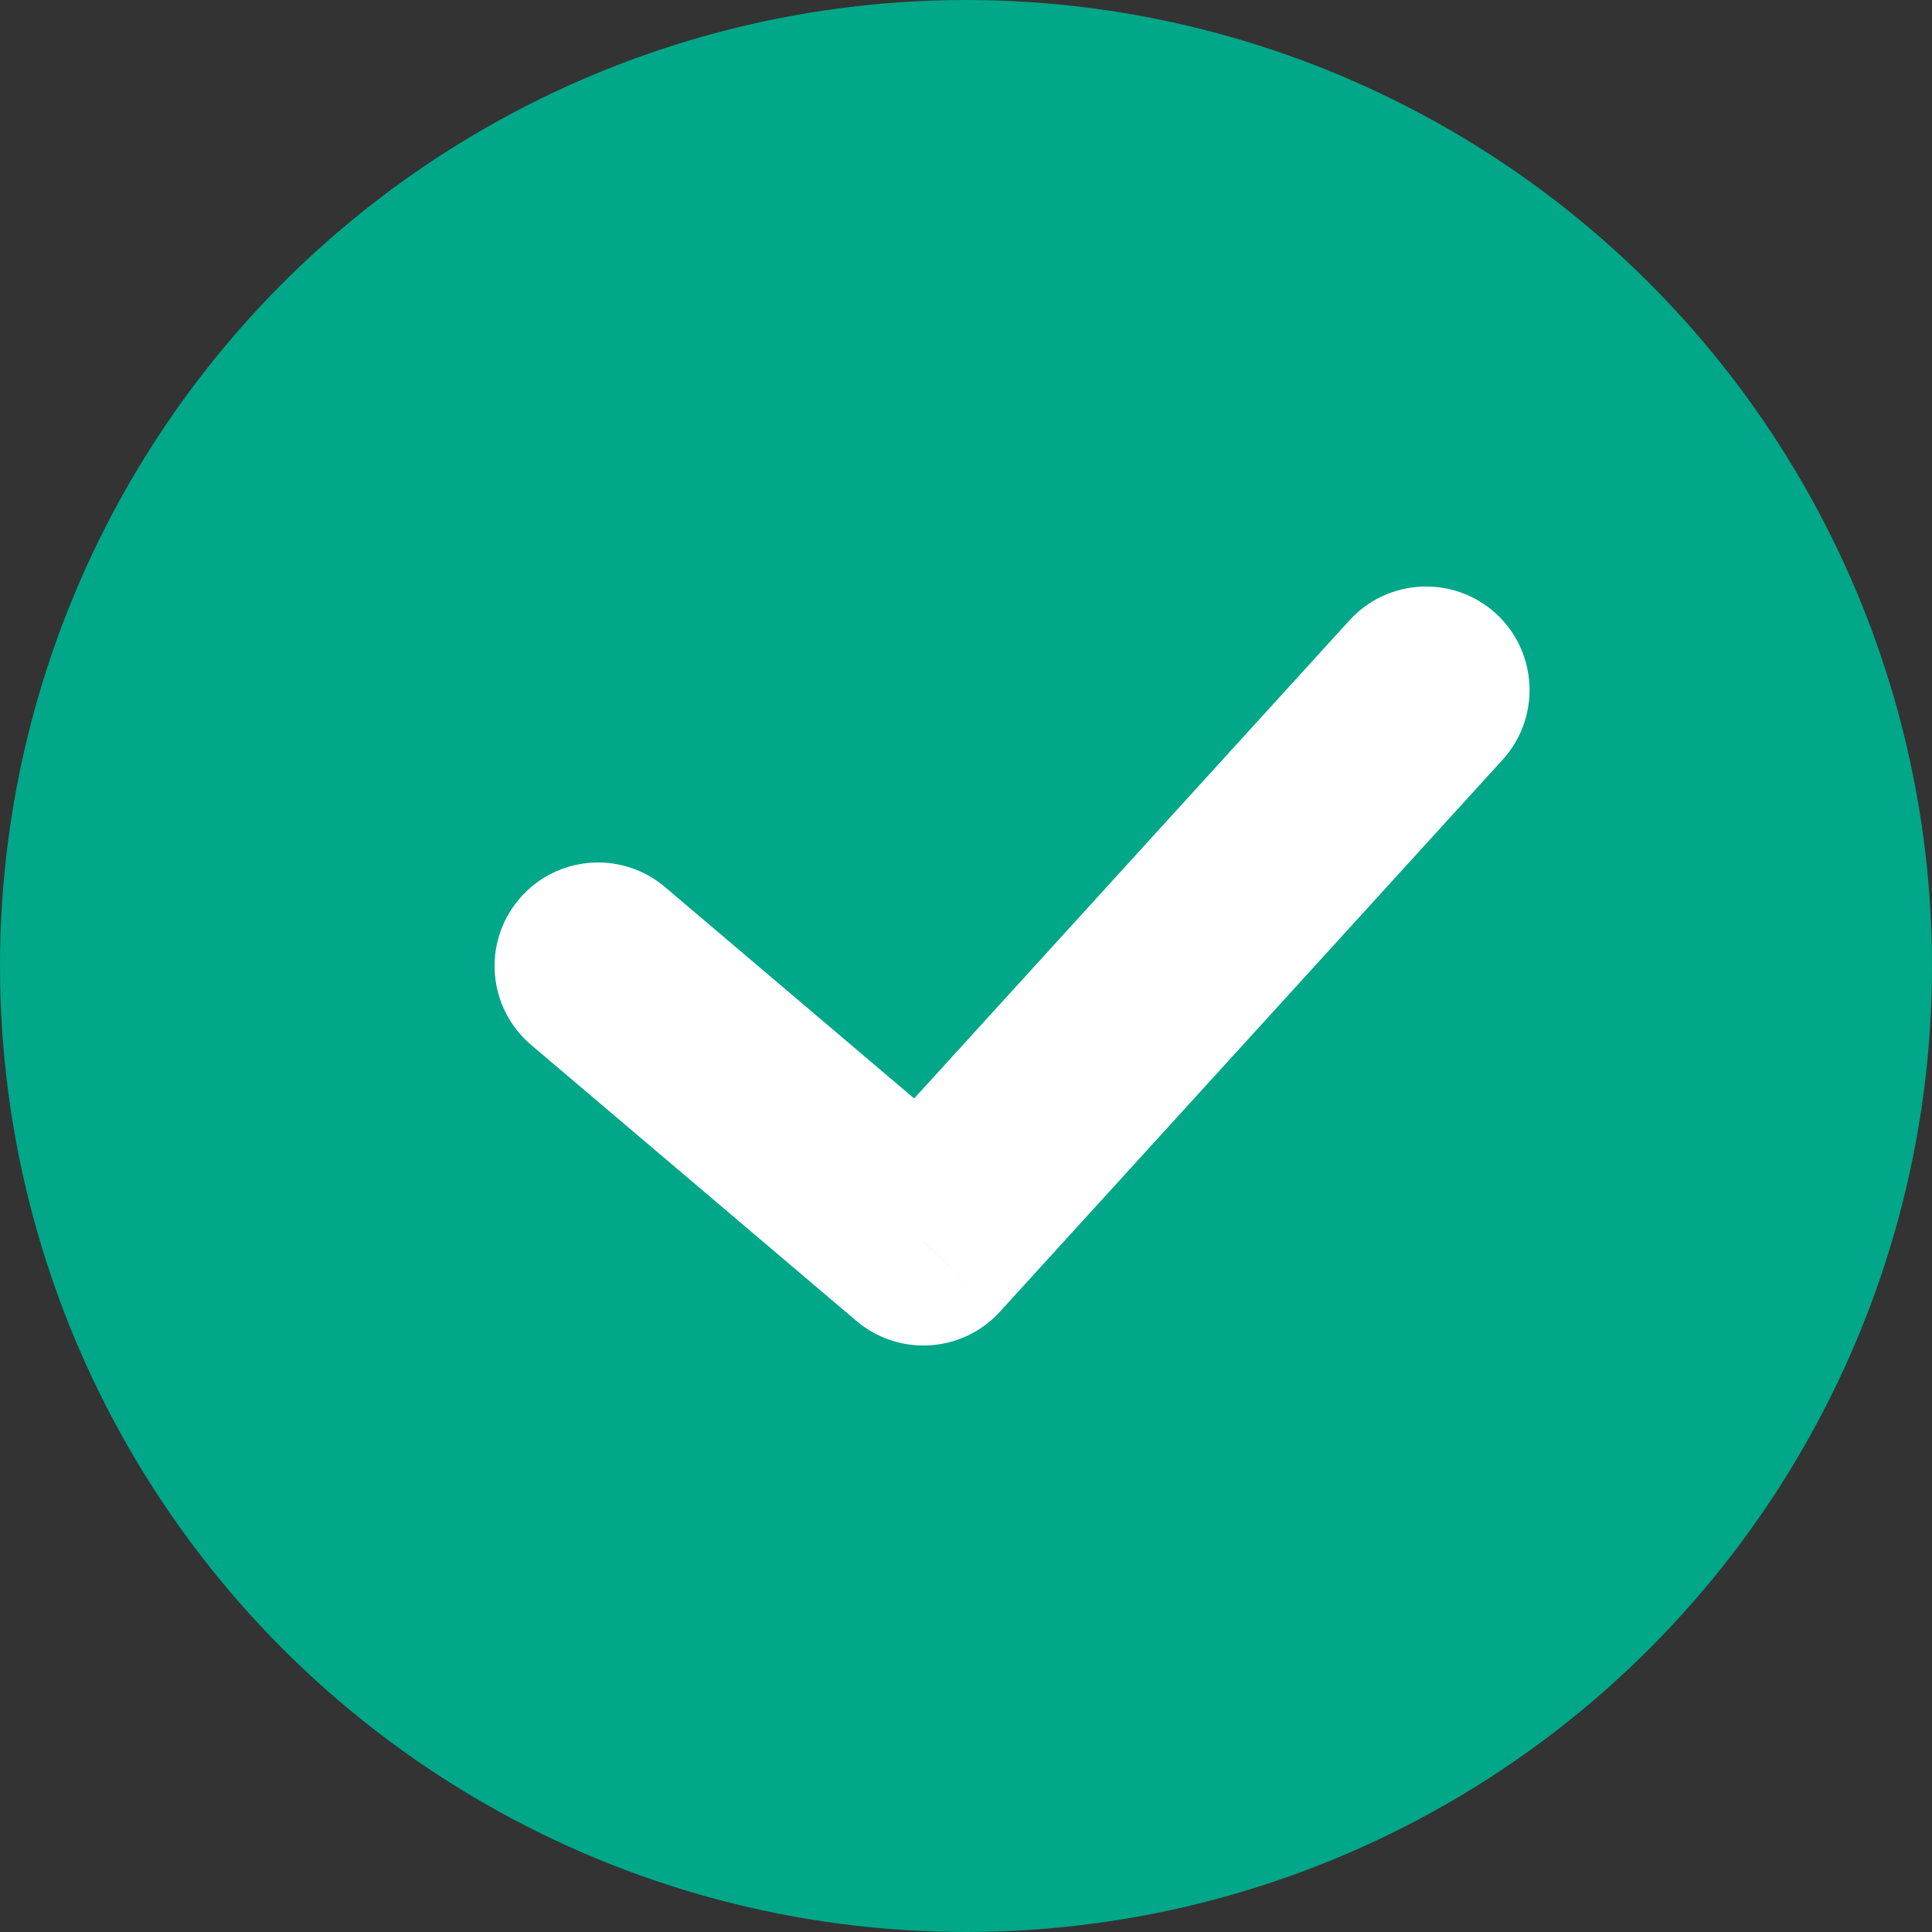
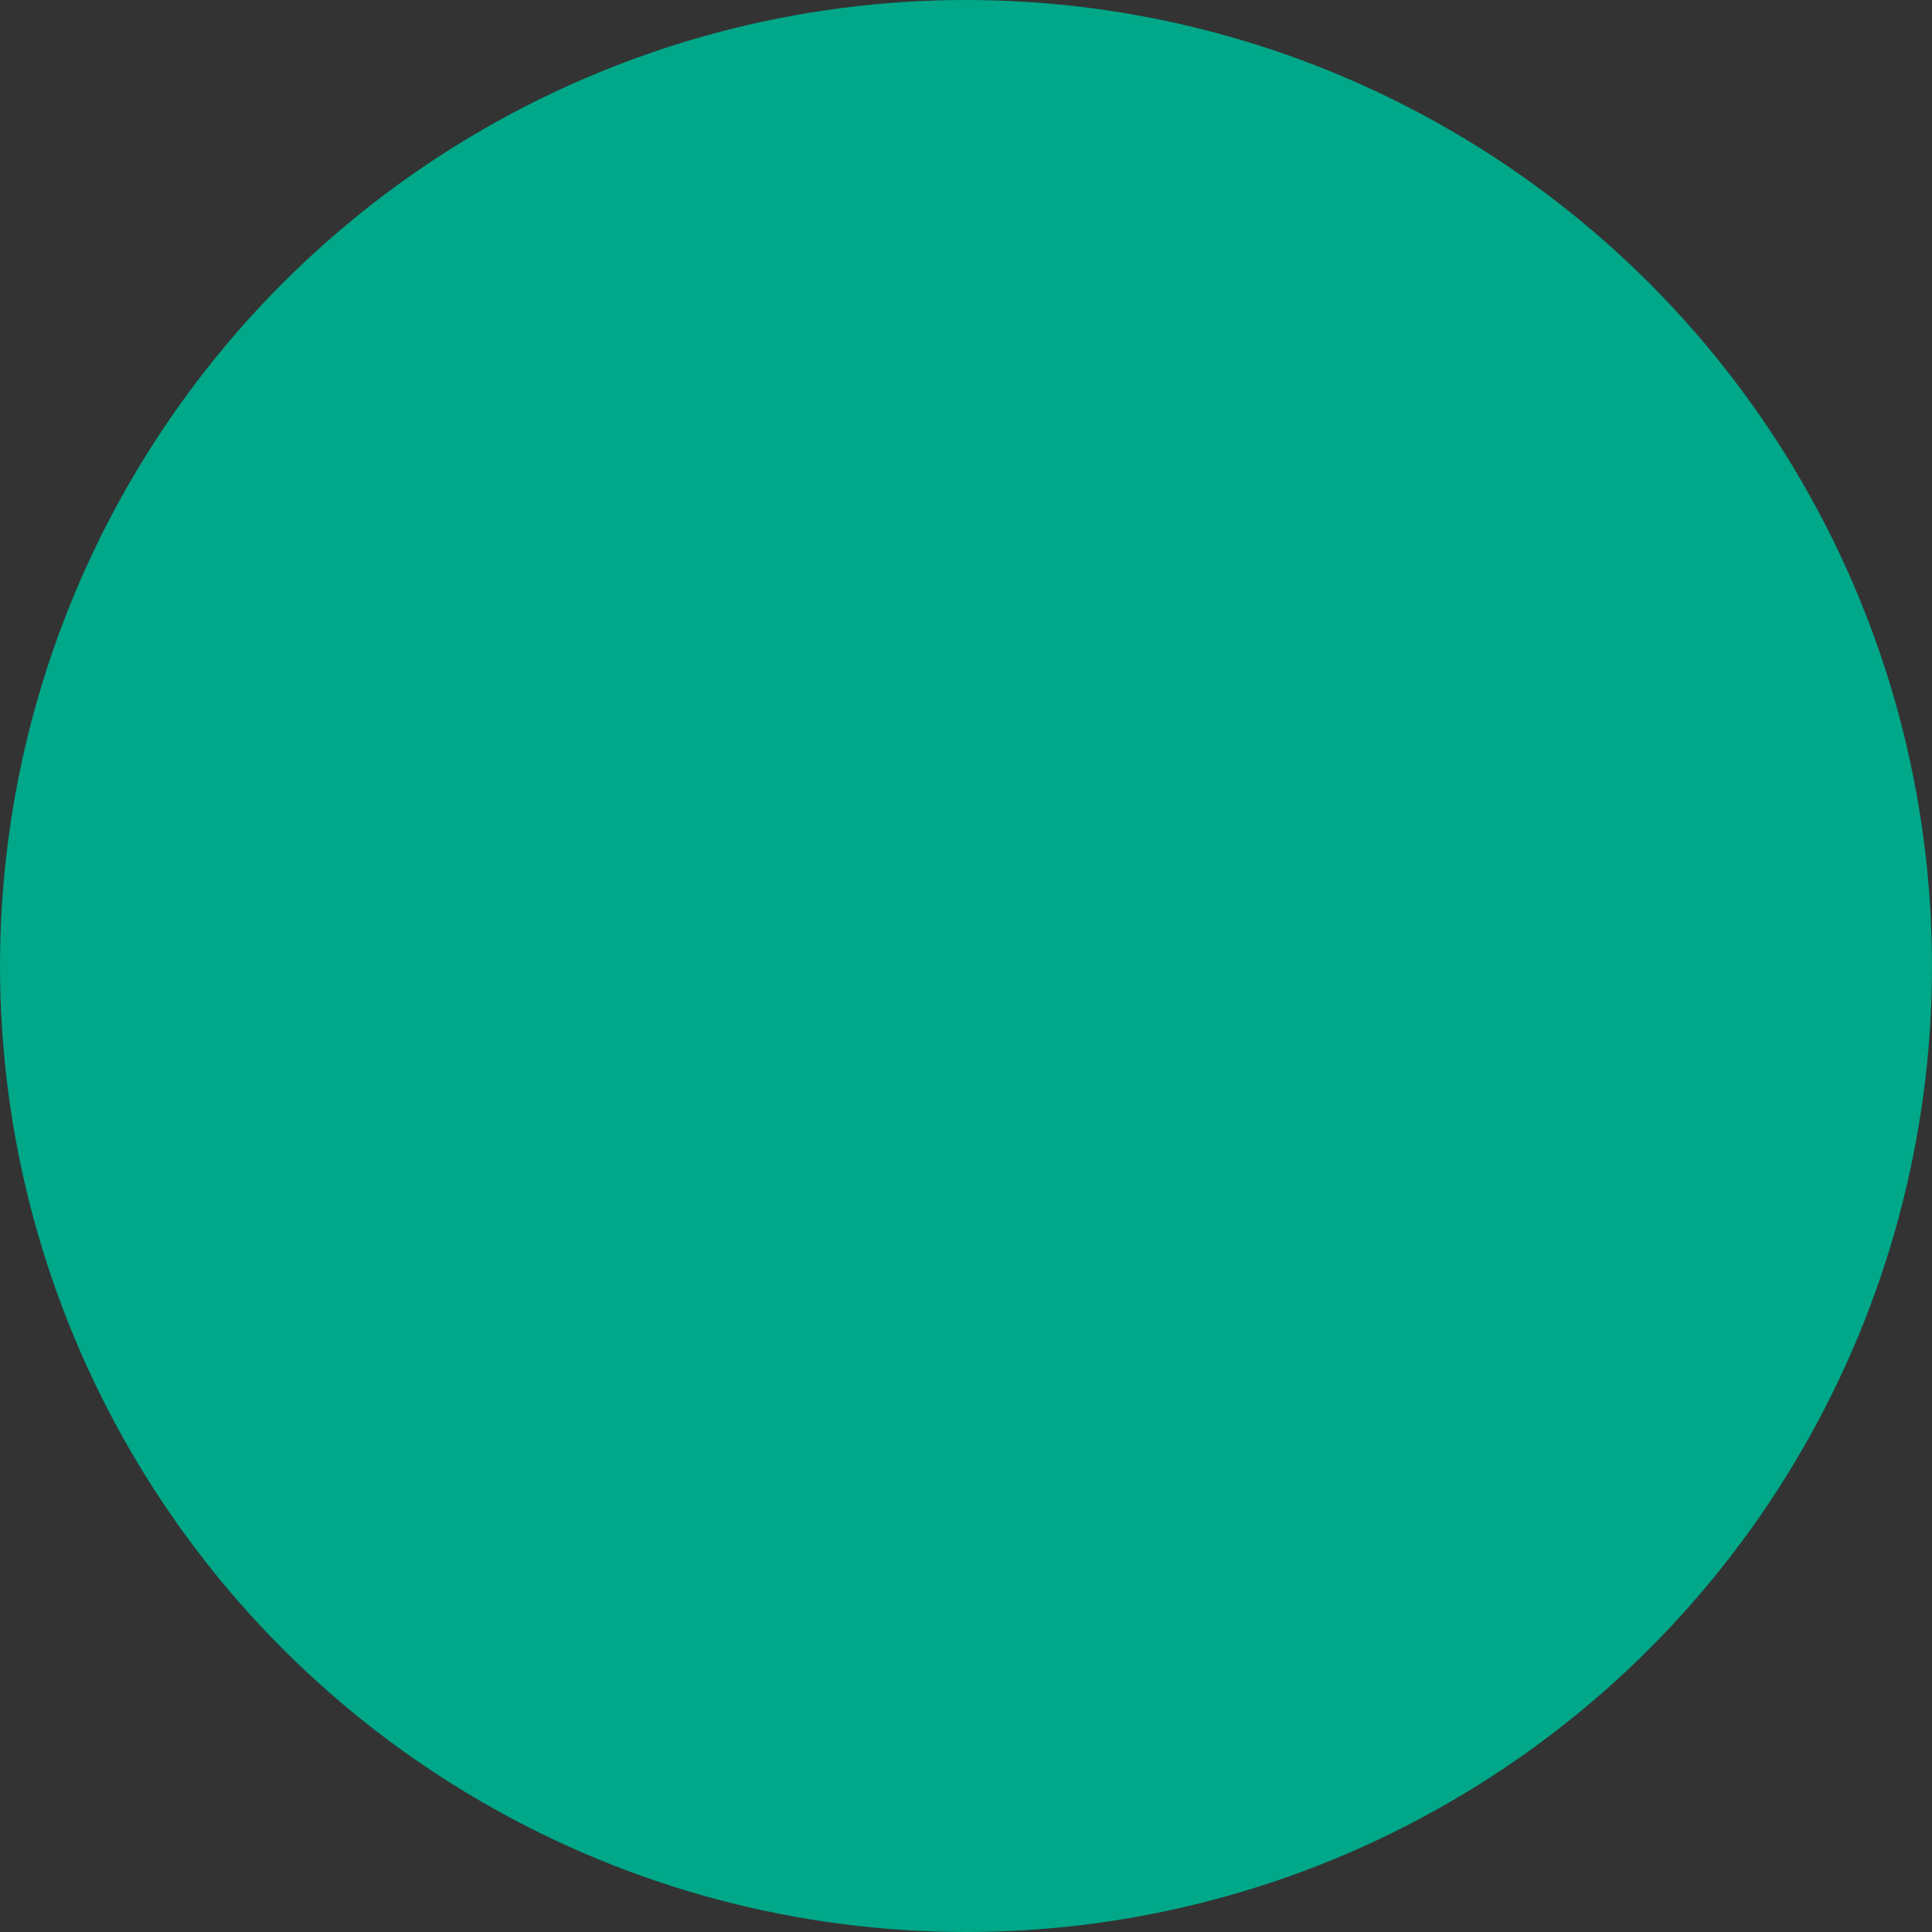
<svg xmlns="http://www.w3.org/2000/svg" width="14" height="14" viewBox="0 0 14 14" fill="none">
  <rect x="0" y="0" width="14" height="14" fill="#333333" stroke="none" />
  <circle cx="7" cy="7" r="7" fill="#00A788" />
-   <path d="M4.819 6.428C4.503 6.16 4.03 6.199 3.762 6.515C3.494 6.831 3.533 7.304 3.849 7.572L4.819 6.428ZM6.691 9L6.206 9.572C6.514 9.833 6.974 9.804 7.246 9.505L6.691 9ZM10.889 5.505C11.167 5.199 11.145 4.724 10.839 4.445C10.533 4.167 10.058 4.189 9.779 4.495L10.889 5.505ZM3.849 7.572L6.206 9.572L7.176 8.428L4.819 6.428L3.849 7.572ZM7.246 9.505L10.889 5.505L9.779 4.495L6.137 8.495L7.246 9.505Z" fill="white" />
</svg>